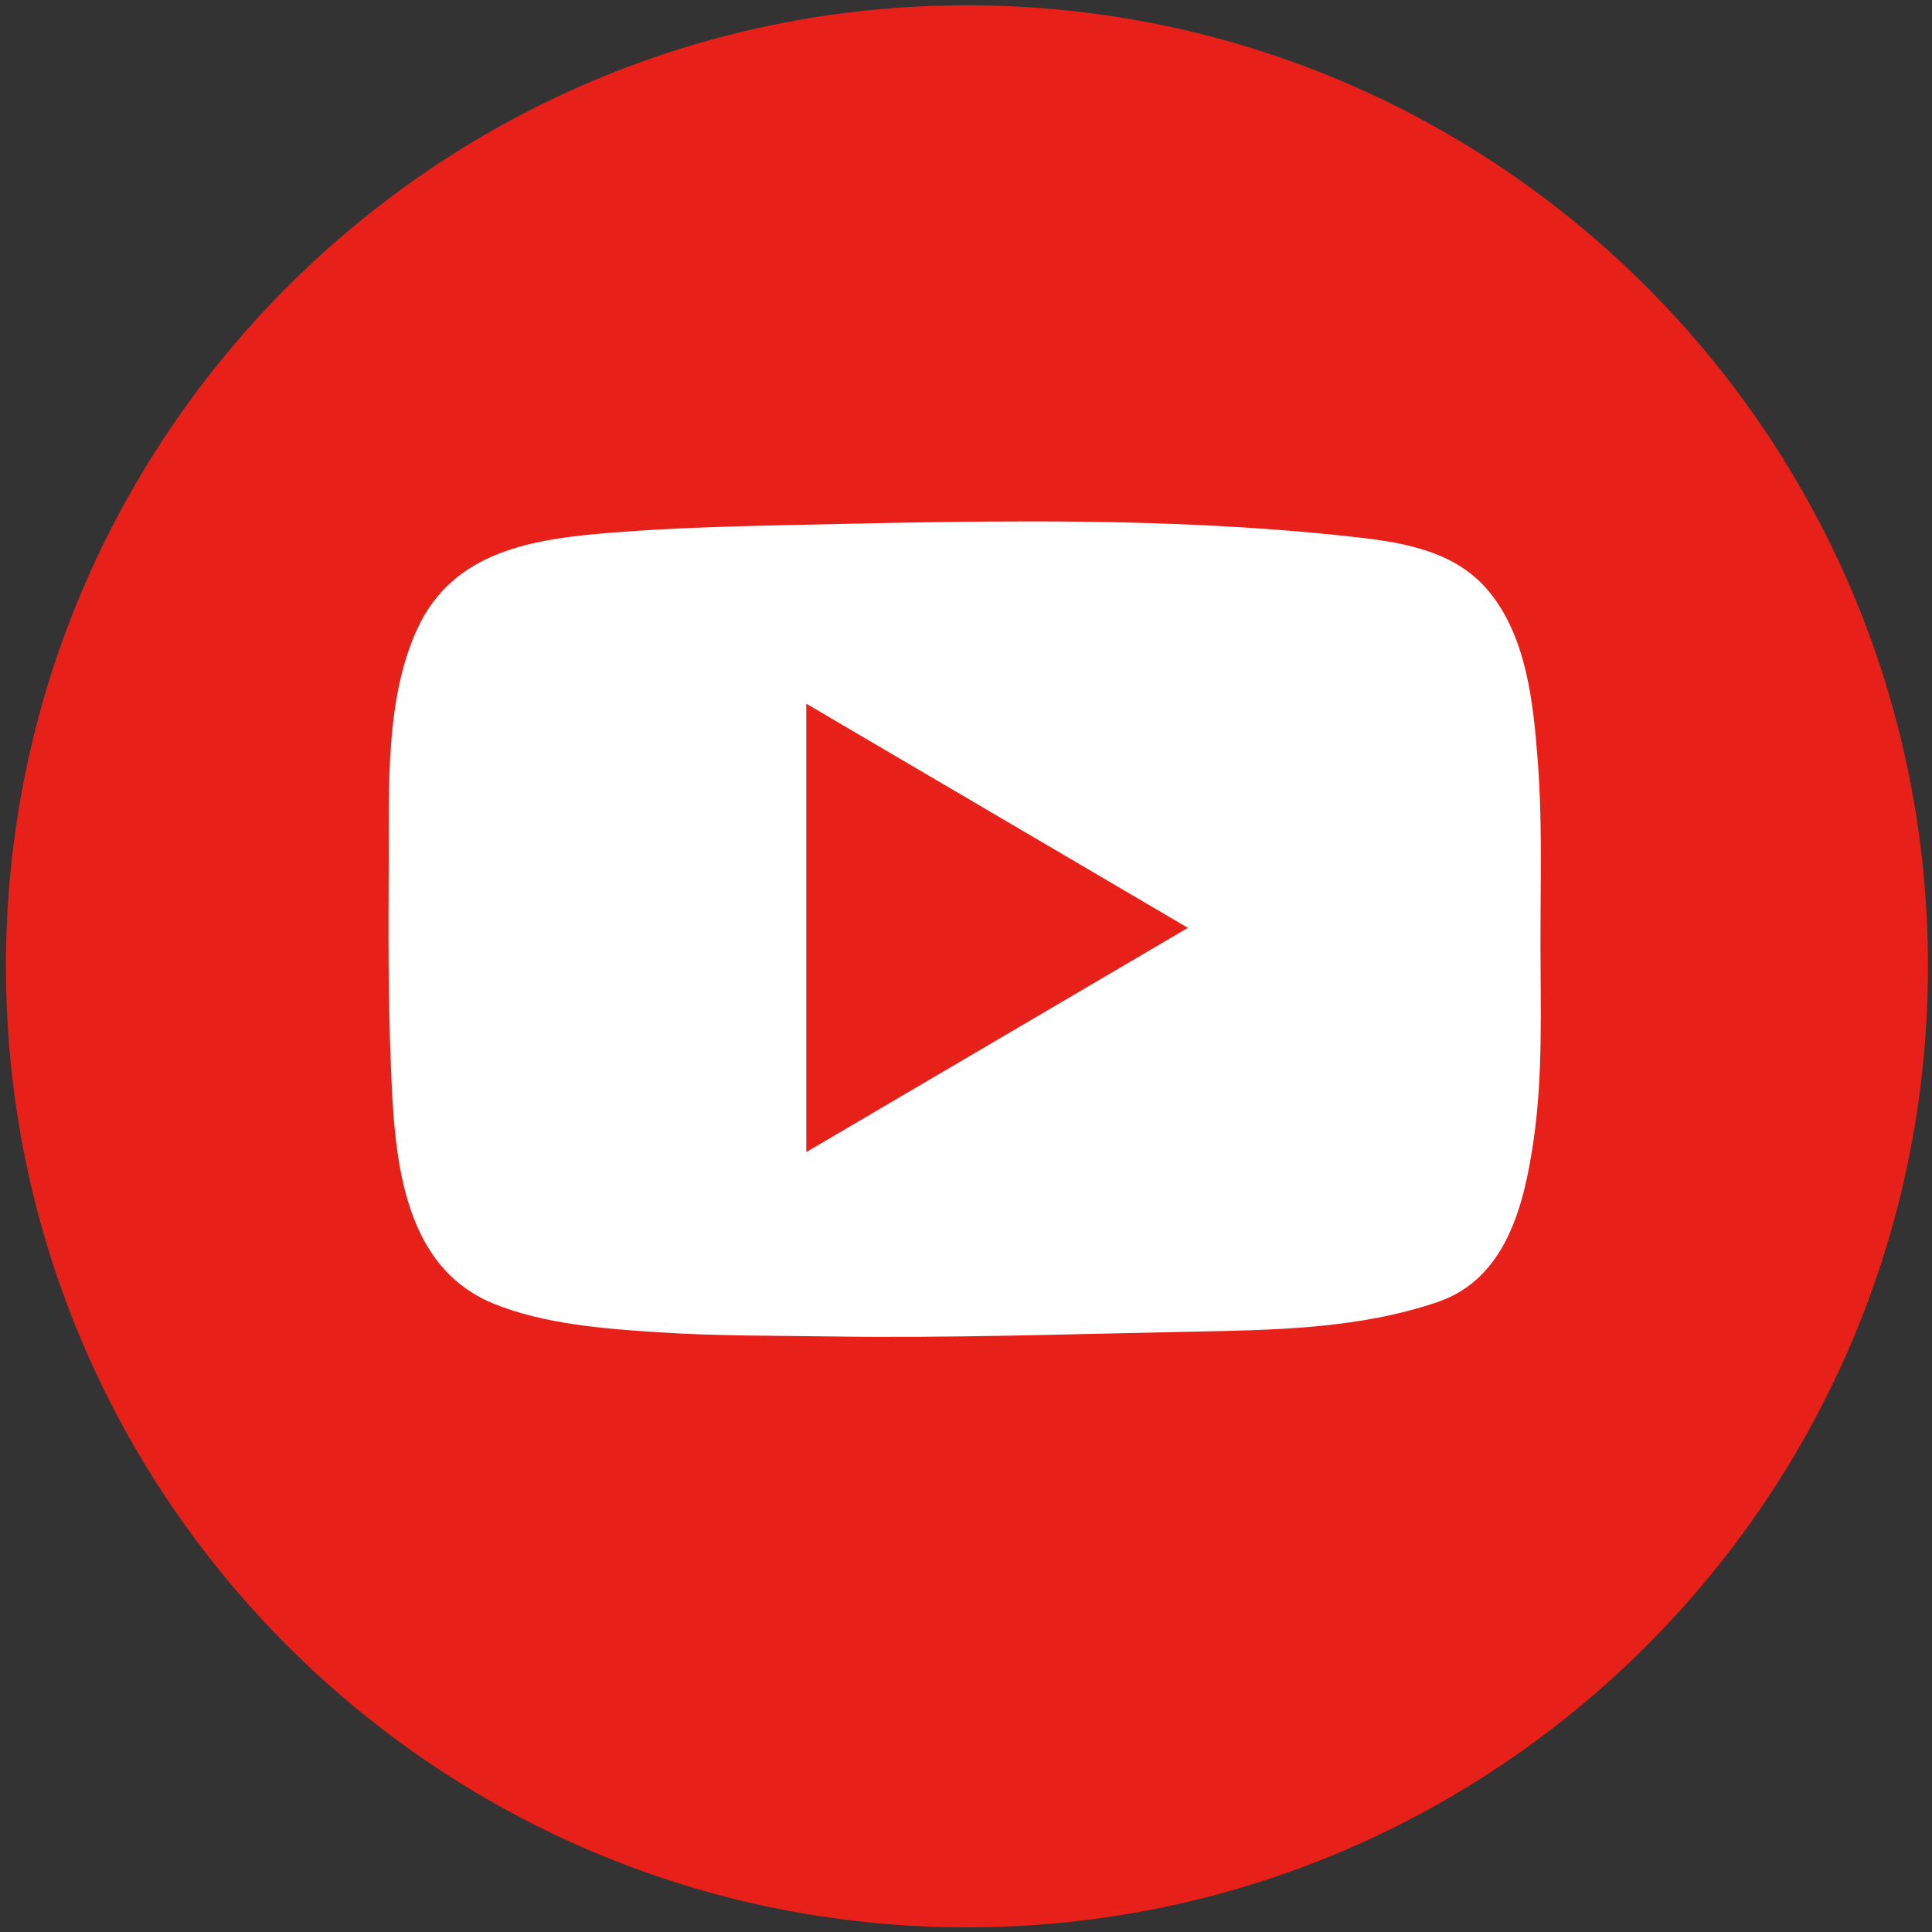
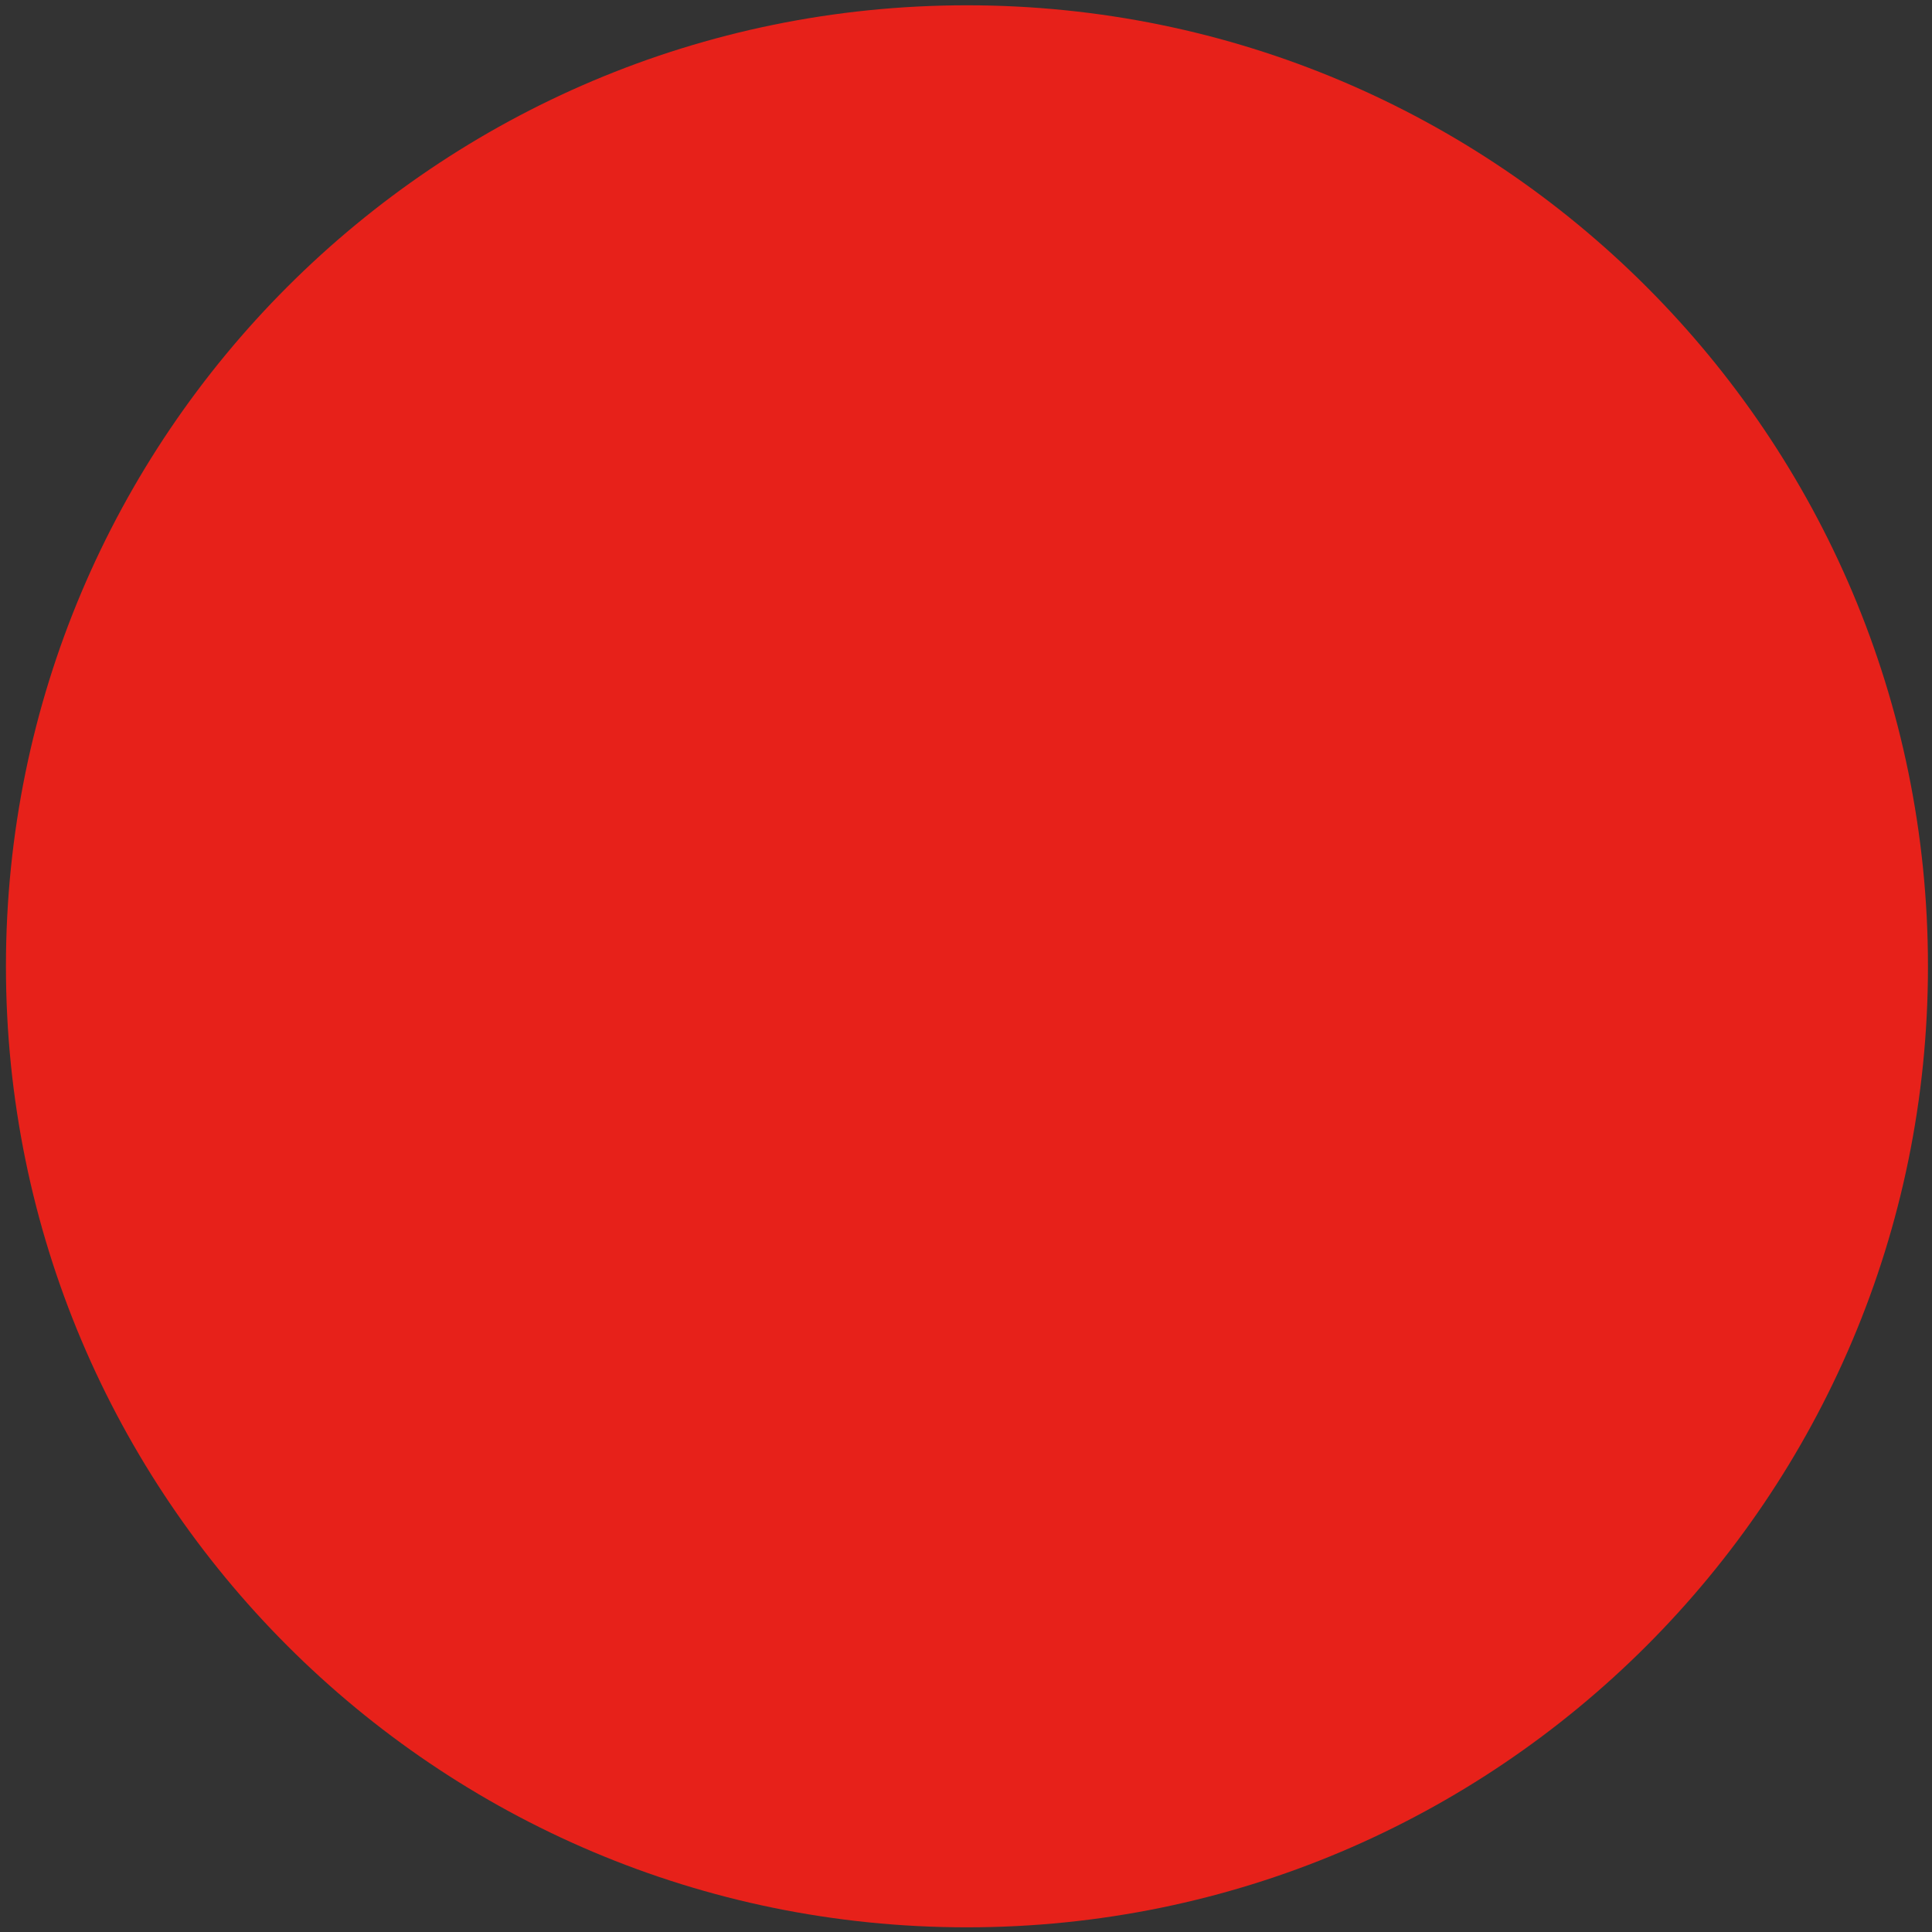
<svg xmlns="http://www.w3.org/2000/svg" version="1.1" id="레이어_1" x="0px" y="0px" width="850.39px" height="850.39px" viewBox="0 0 850.39 850.39" enable-background="new 0 0 850.39 850.39" xml:space="preserve">
  <rect x="0" y="0" width="850.39" height="850.39" fill="#333333" stroke="none" />
  <path fill="#E7211A" d="M848.613,425.33c0,233.611-189.381,423.002-422.998,423.002c-233.616,0-423-189.392-423-423.002  c0-233.617,189.383-423,423-423C659.232,2.33,848.613,191.713,848.613,425.33z" />
  <g>
-     <path fill="#FFFFFF" d="M677.847,353.126c-0.21-6.005-0.518-12.009-0.977-18.002c-1.947-25.425-4.777-54.547-21.583-74.879   c-14.369-17.398-36.632-21.333-57.779-23.729c-26.761-3.028-53.651-4.853-80.57-5.882c-54.506-2.082-109.077-0.878-163.588,0.337   c-28.018,0.622-56.047,1.244-83.965,3.47c-34.295,2.732-69.573,7.754-85.541,42.026c-14.34,30.755-12.561,69.812-12.735,102.903   c-0.169,29.674-0.262,59.36,0.918,89.01c1.552,38.486,3.837,88.616,45.375,105.491c22.175,9.01,48.955,11.021,72.636,12.562   c25.1,1.633,50.275,1.436,75.415,1.813c52.728,0.778,105.443-1.029,158.16-2.076c36.614-0.727,74.199-1.14,109.227-13.089   c30.25-10.324,38.145-43.097,42.23-71.527c4.058-28.25,3.028-56.912,2.981-85.354C678.016,395.181,678.573,374.133,677.847,353.126   " />
    <path fill="#E7211A" d="M522.873,408.399c-56.64-33.272-112.042-65.812-167.984-98.666v197.373   C411.012,474.124,466.431,441.562,522.873,408.399" />
  </g>
</svg>